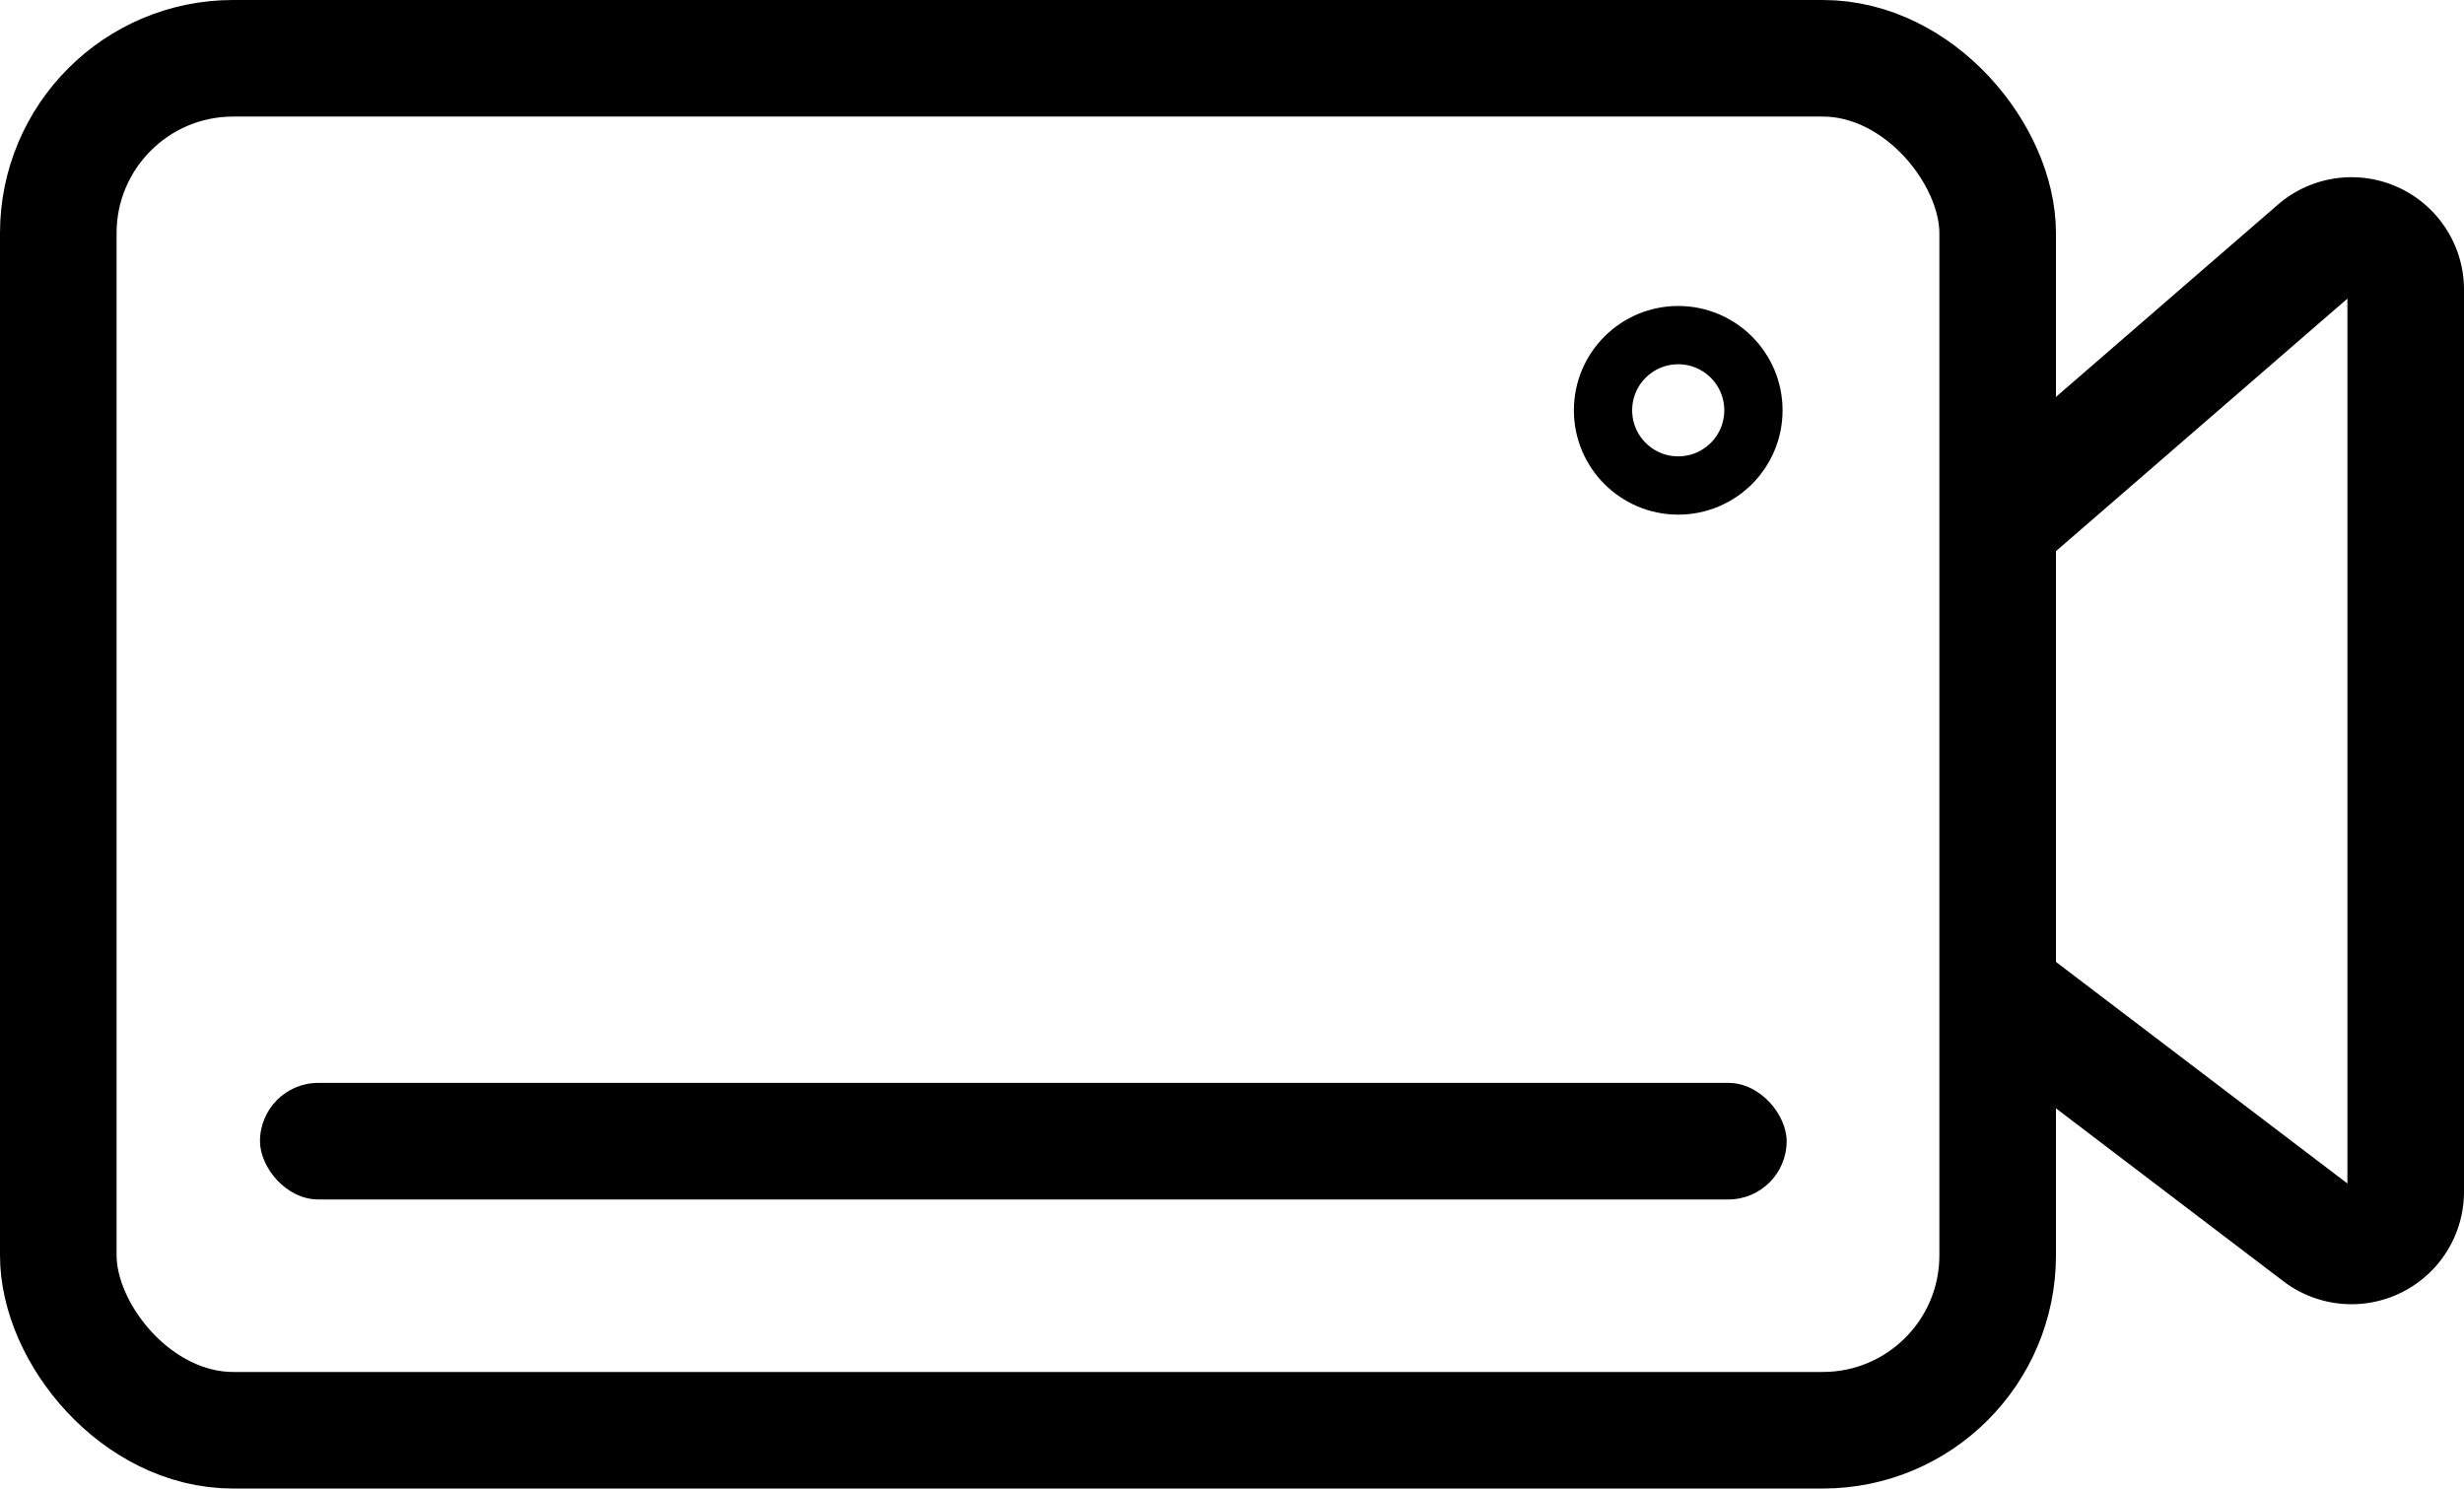
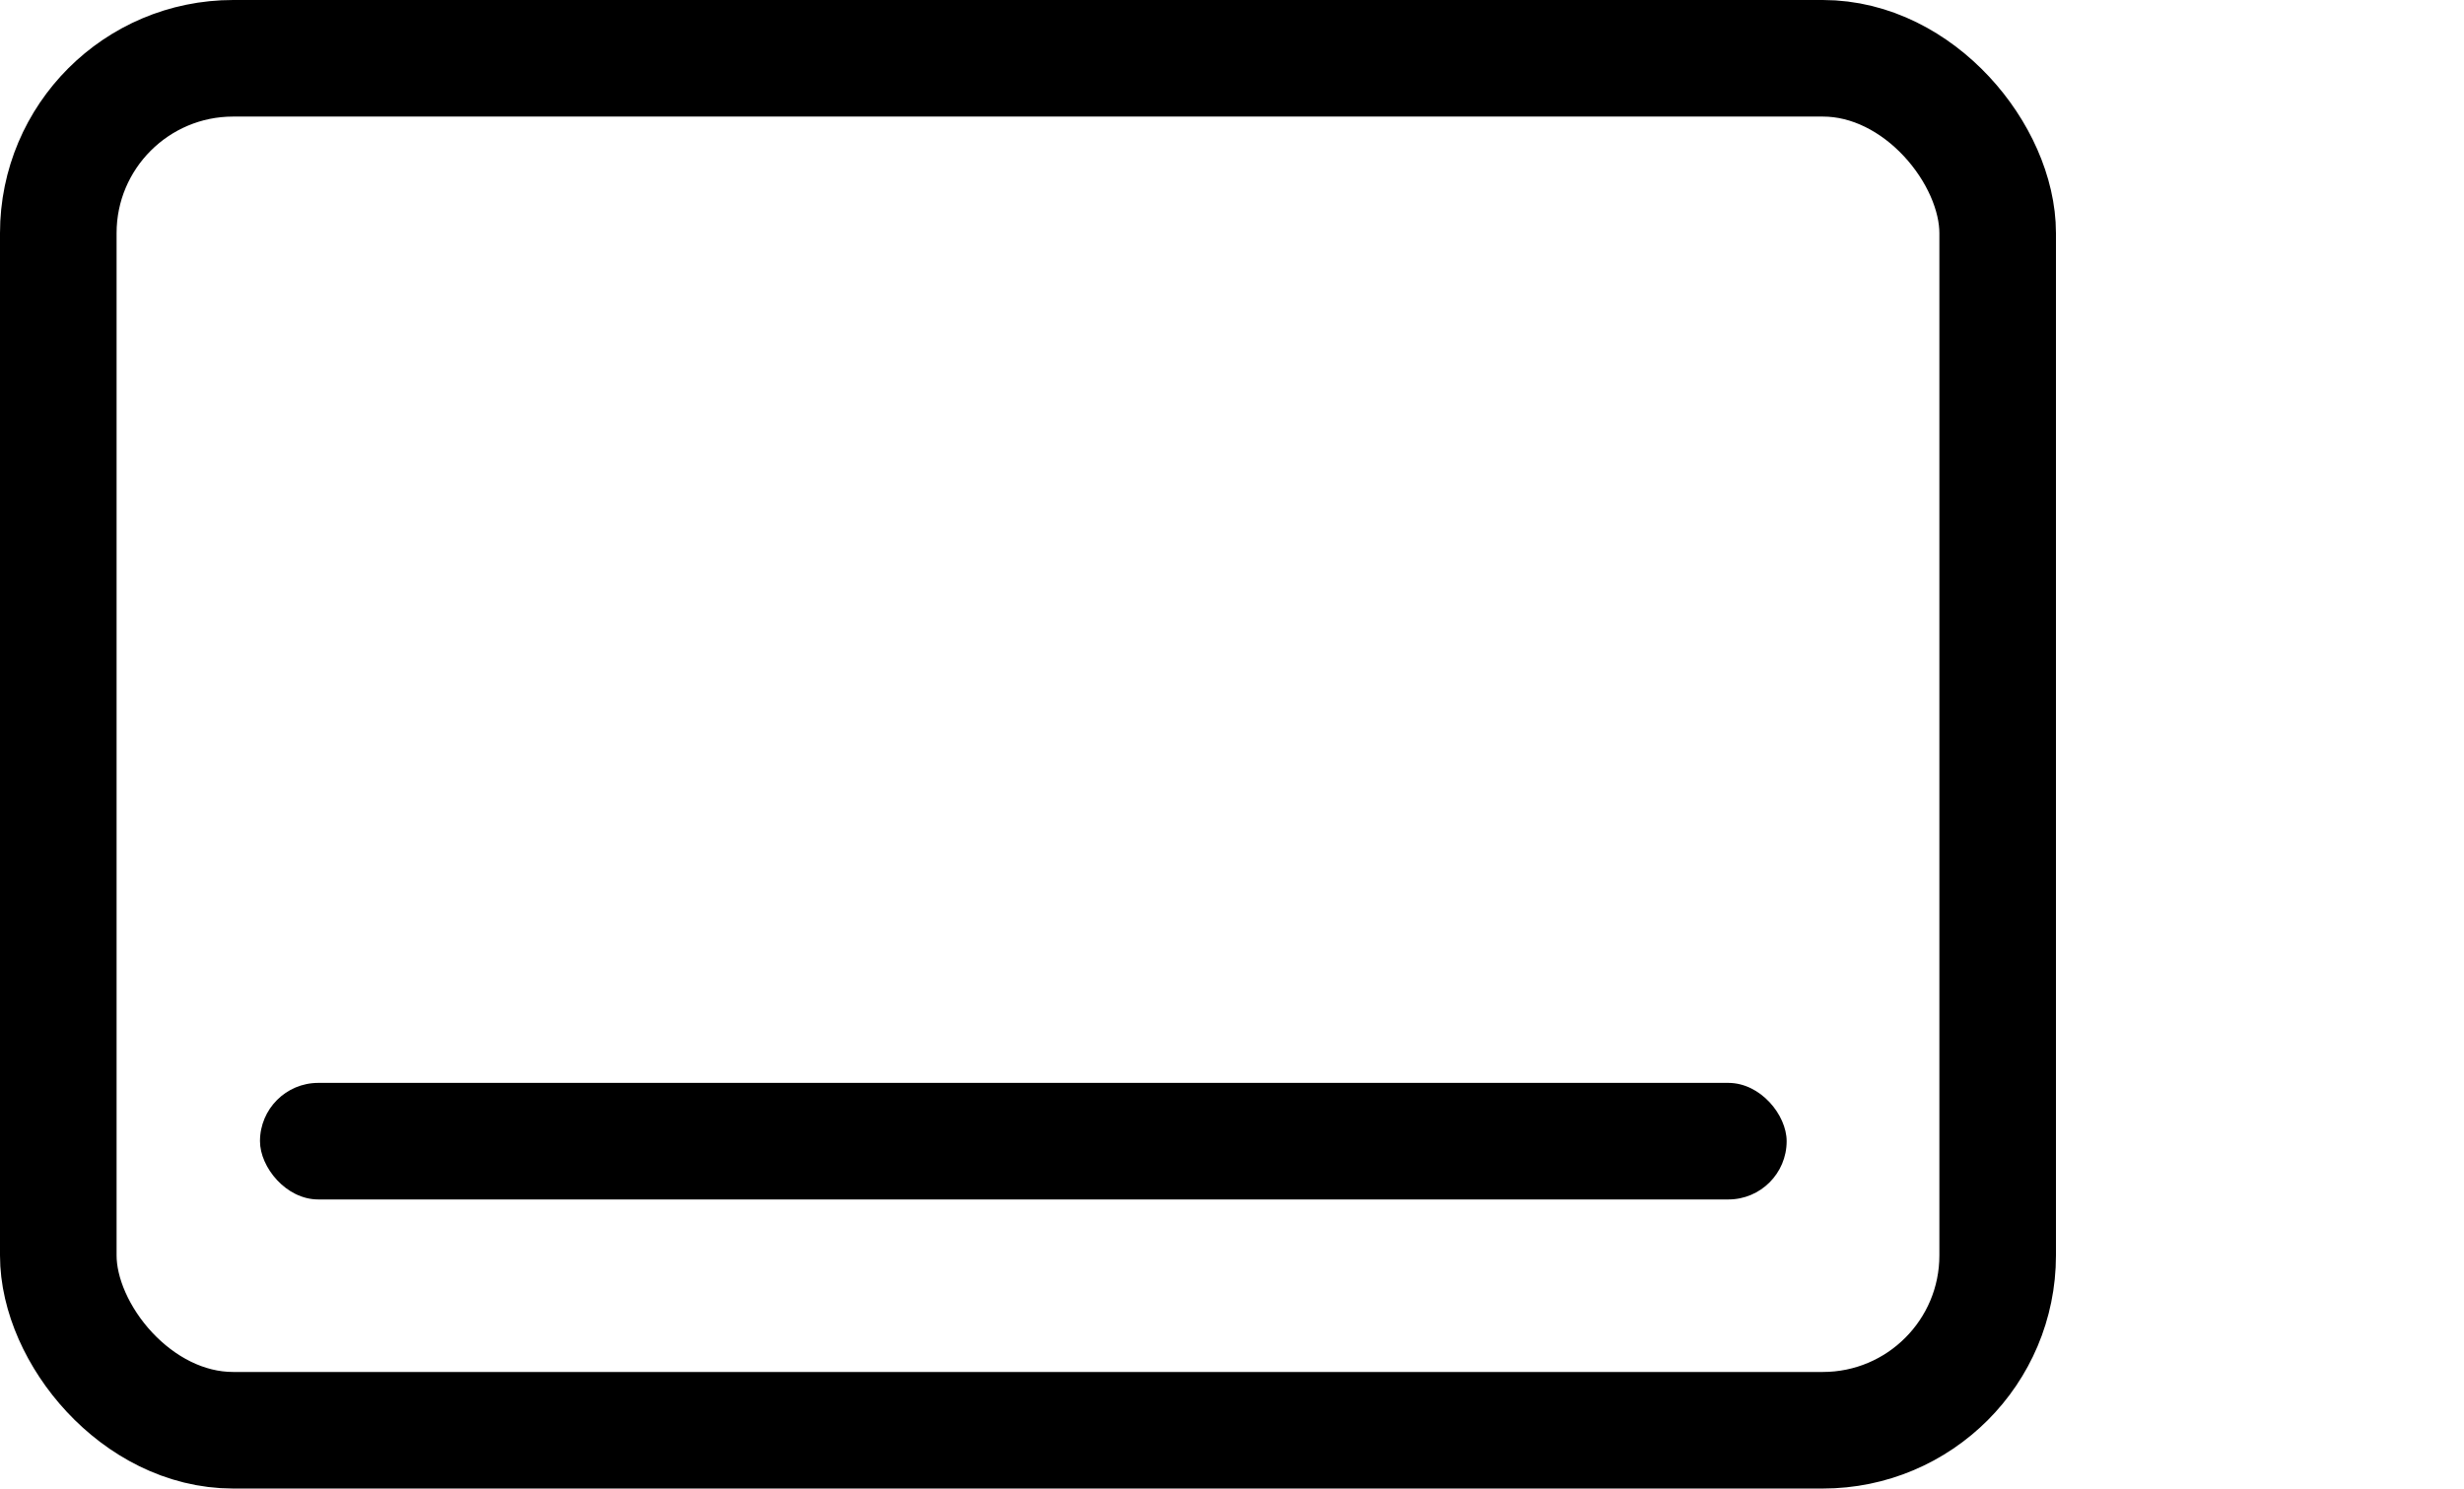
<svg xmlns="http://www.w3.org/2000/svg" viewBox="0 0 42.27 25.54">
  <defs>
    <style>.cls-1,.cls-2{fill:none;stroke:#000;stroke-miterlimit:10;}.cls-1{stroke-width:2px;}</style>
  </defs>
  <title>Asset 2</title>
  <g id="Layer_2" data-name="Layer 2">
    <g id="Layer_3" data-name="Layer 3">
-       <path class="cls-1" d="M34.27,9l5.47-4.74a.93.93,0,0,1,1.53.7V20.45a.93.93,0,0,1-1.49.74L34.27,17" />
-       <circle class="cls-2" cx="28.79" cy="7.04" r="1.29" />
      <rect x="4.46" y="18.58" width="26.19" height="2" rx="1" ry="1" />
      <rect class="cls-1" x="1" y="1" width="33.27" height="23.54" rx="3" ry="3" />
    </g>
  </g>
</svg>